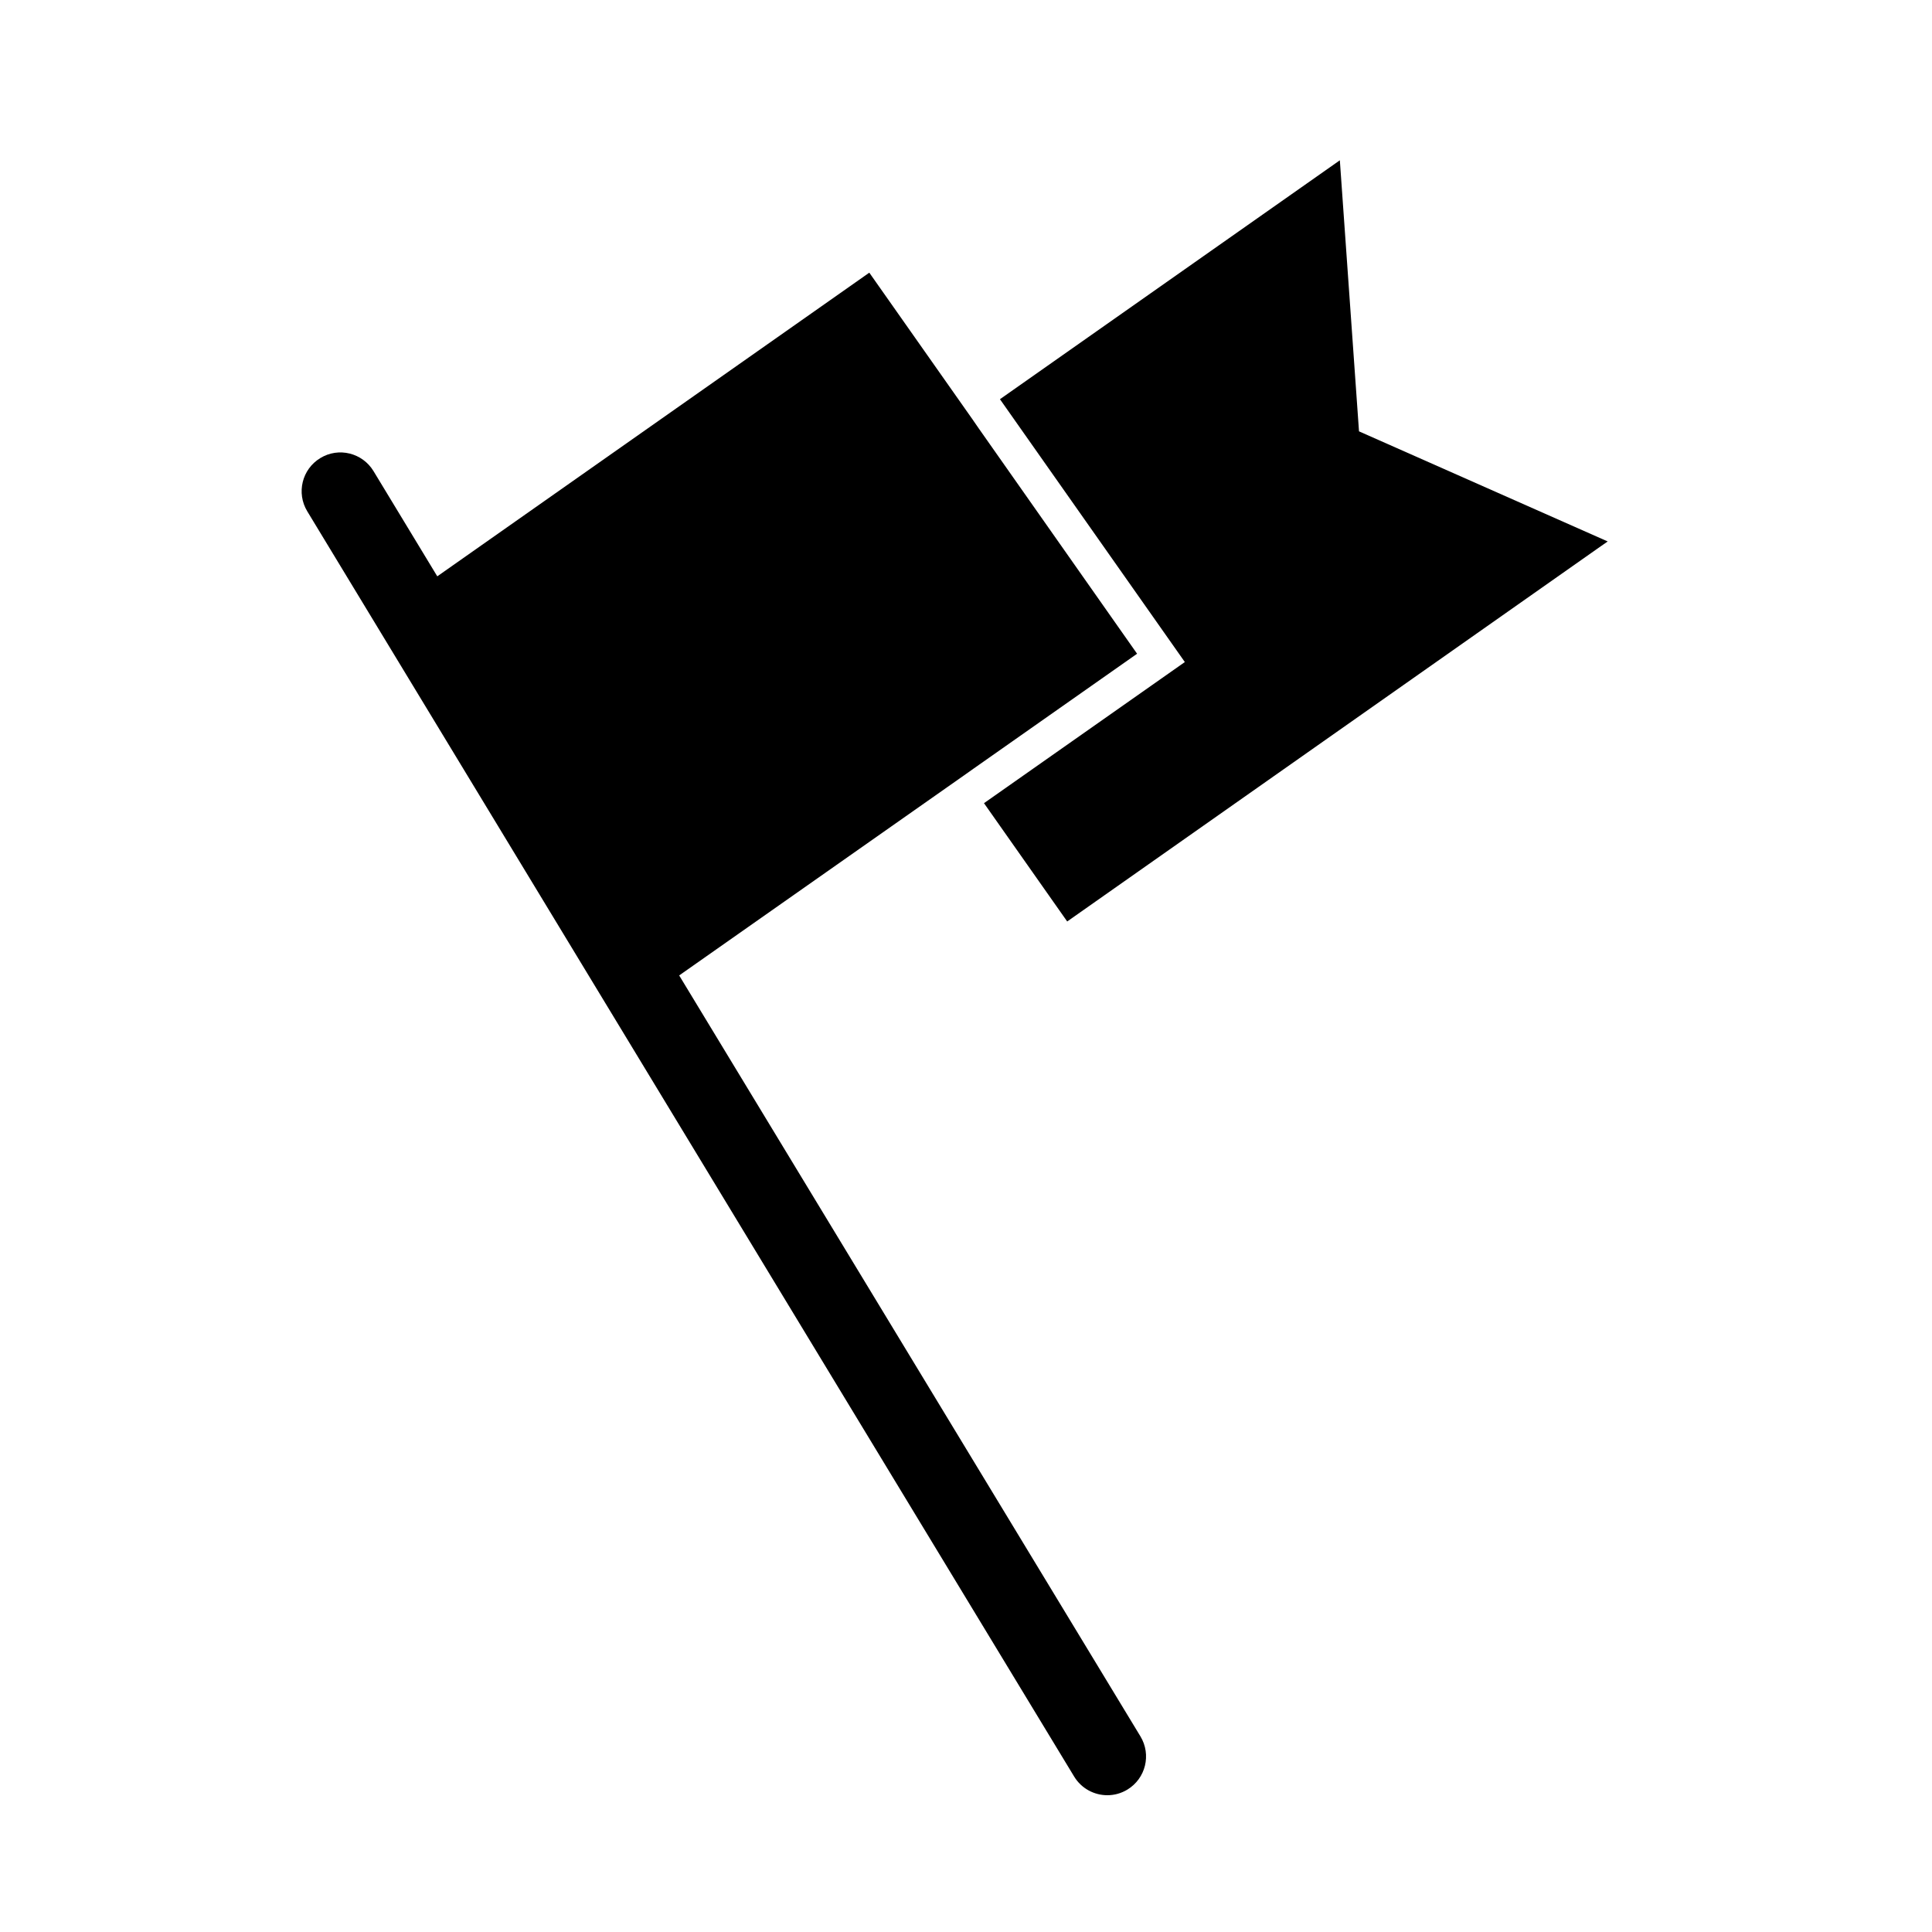
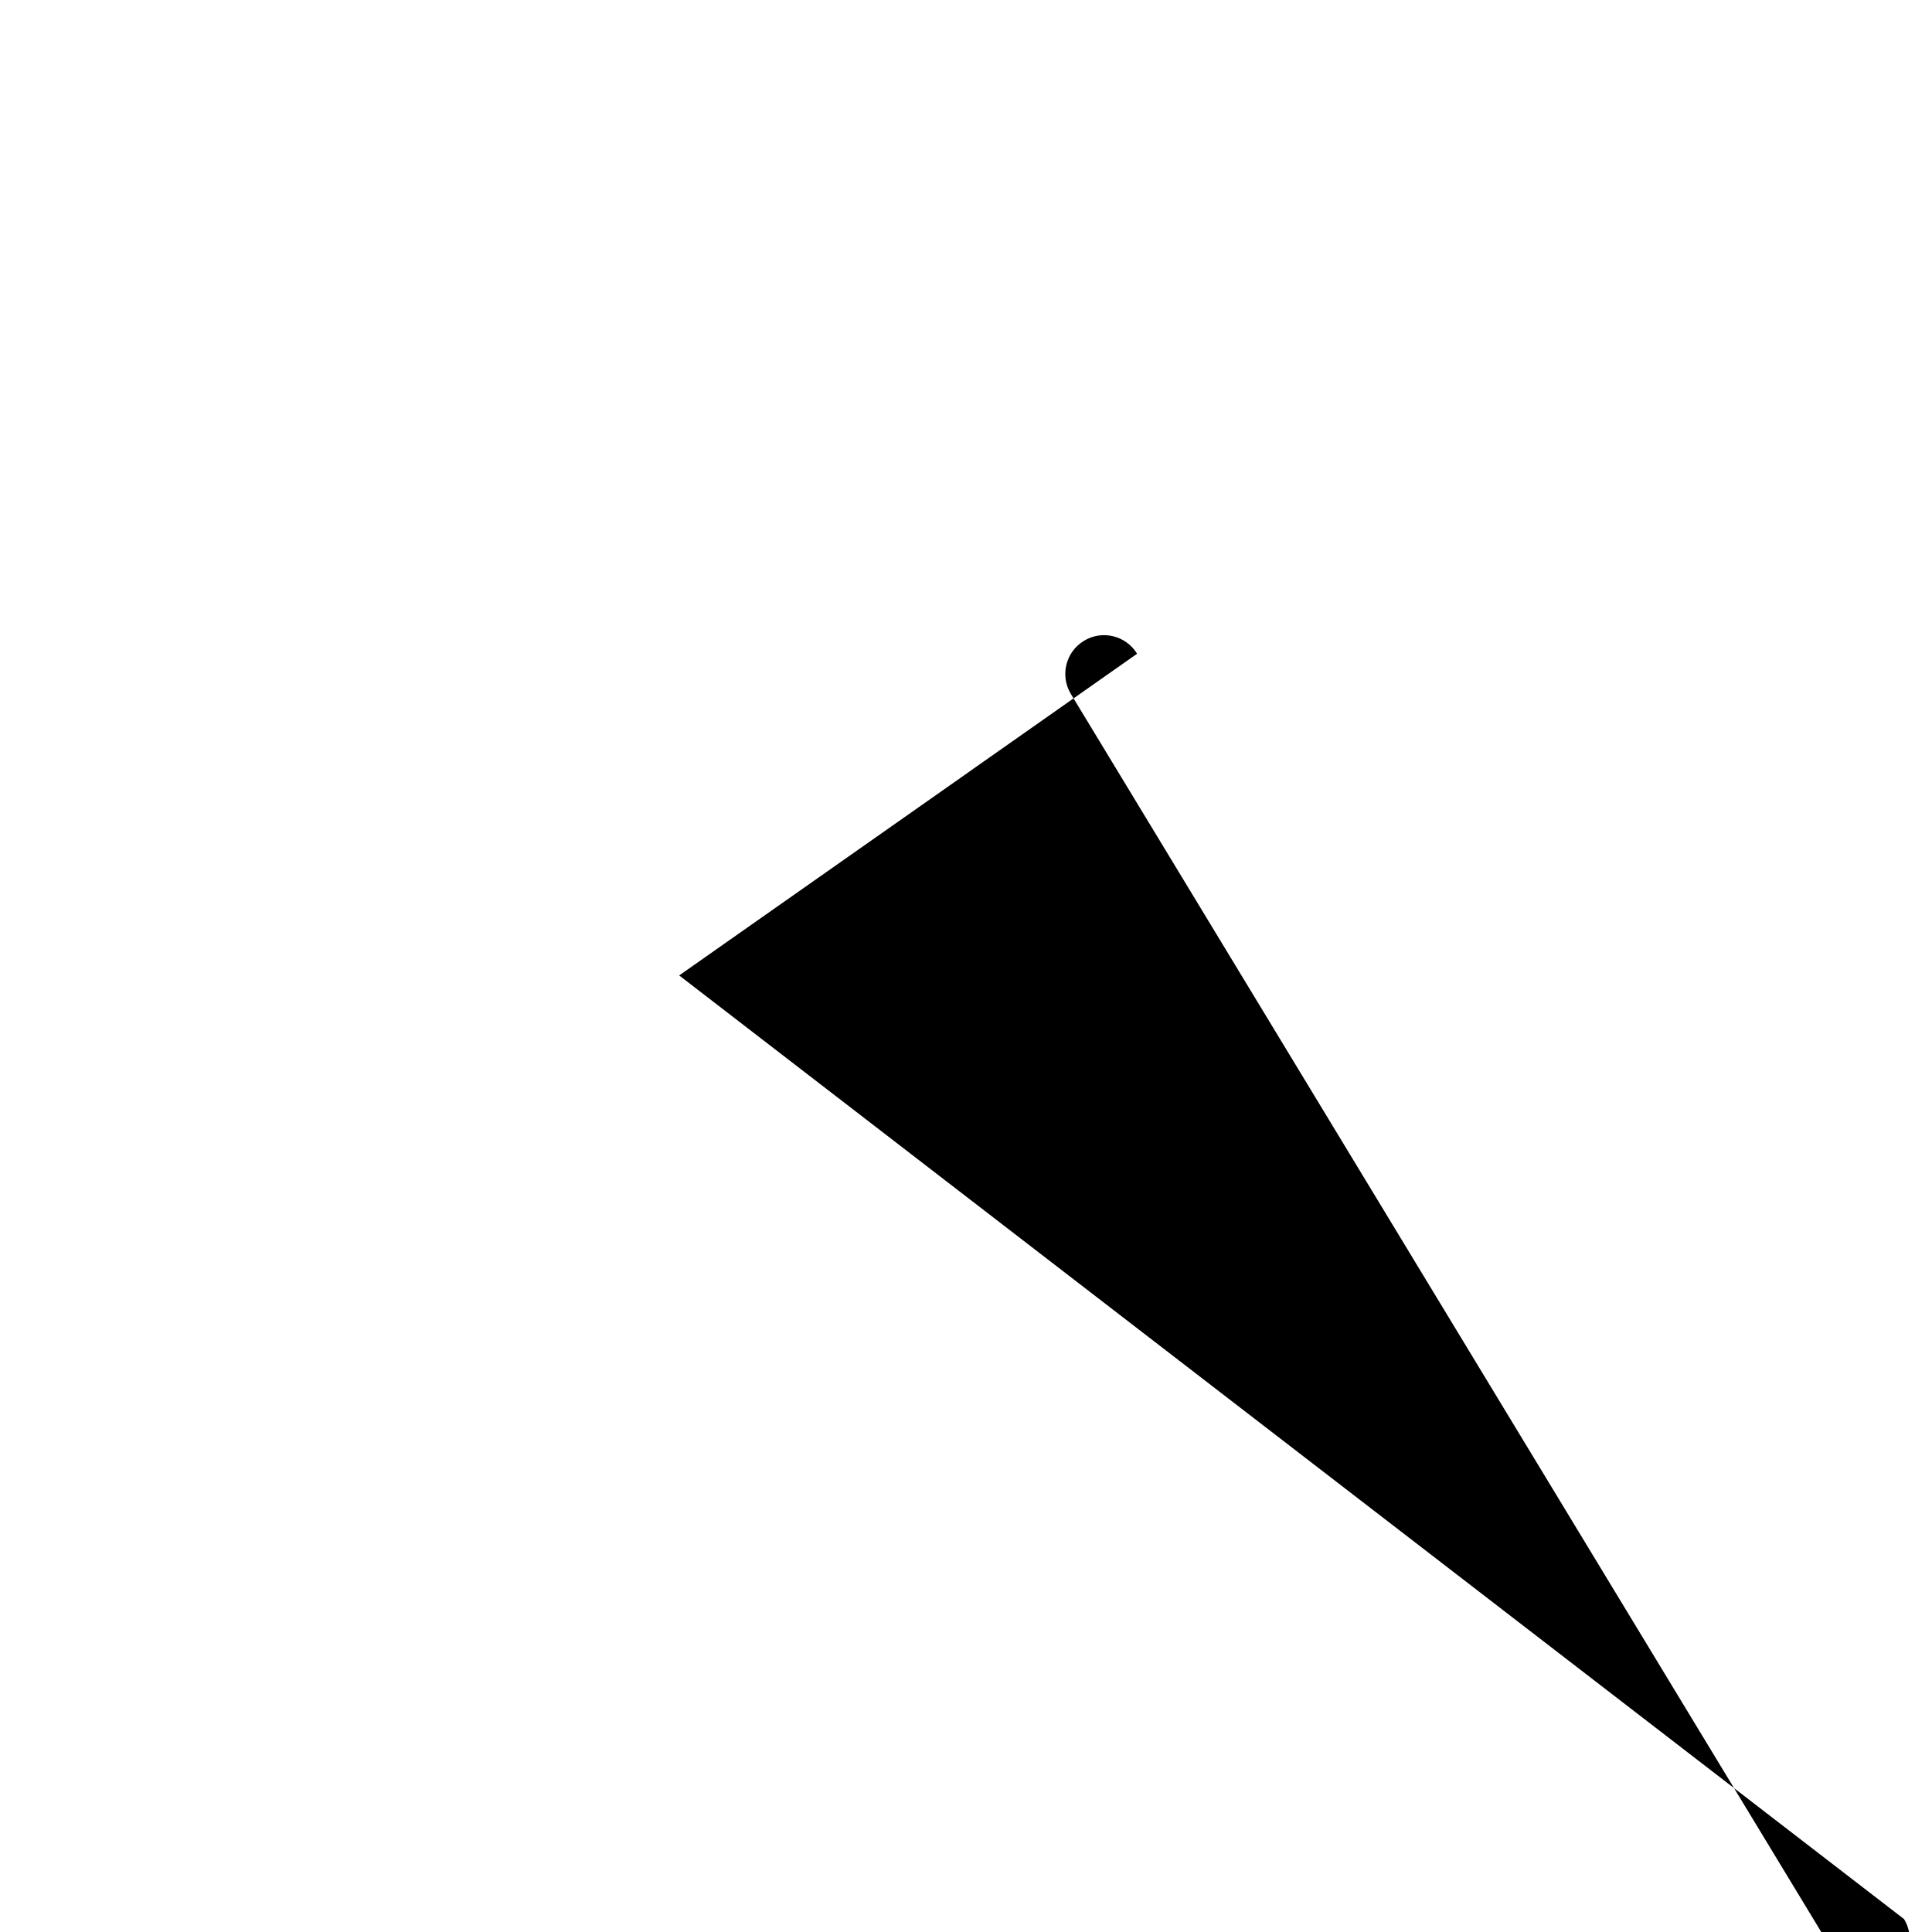
<svg xmlns="http://www.w3.org/2000/svg" fill="#000000" width="800px" height="800px" version="1.1" viewBox="144 144 512 512">
  <g>
-     <path d="m323.99 402.5 75.578-53.082 2.477-1.754 43.254-30.387h0.062l-41.988-59.75-1.754-2.539-27.246-38.727-114.49 80.473-16.898-27.883c-2.938-4.844-9.25-6.418-14.105-3.453-4.852 2.938-6.394 9.258-3.453 14.105l203.23 335.3c1.934 3.188 5.32 4.949 8.797 4.949 1.812 0 3.644-0.477 5.309-1.488 4.856-2.945 6.402-9.258 3.465-14.105z" />
-     <path d="m504.15 258.31-5.078-71.832-90.074 63.316 48.996 69.656-53.227 37.398 22.051 31.352 141.07-99.199 2.172-1.512z" />
+     <path d="m323.99 402.5 75.578-53.082 2.477-1.754 43.254-30.387h0.062c-2.938-4.844-9.25-6.418-14.105-3.453-4.852 2.938-6.394 9.258-3.453 14.105l203.23 335.3c1.934 3.188 5.32 4.949 8.797 4.949 1.812 0 3.644-0.477 5.309-1.488 4.856-2.945 6.402-9.258 3.465-14.105z" />
  </g>
</svg>